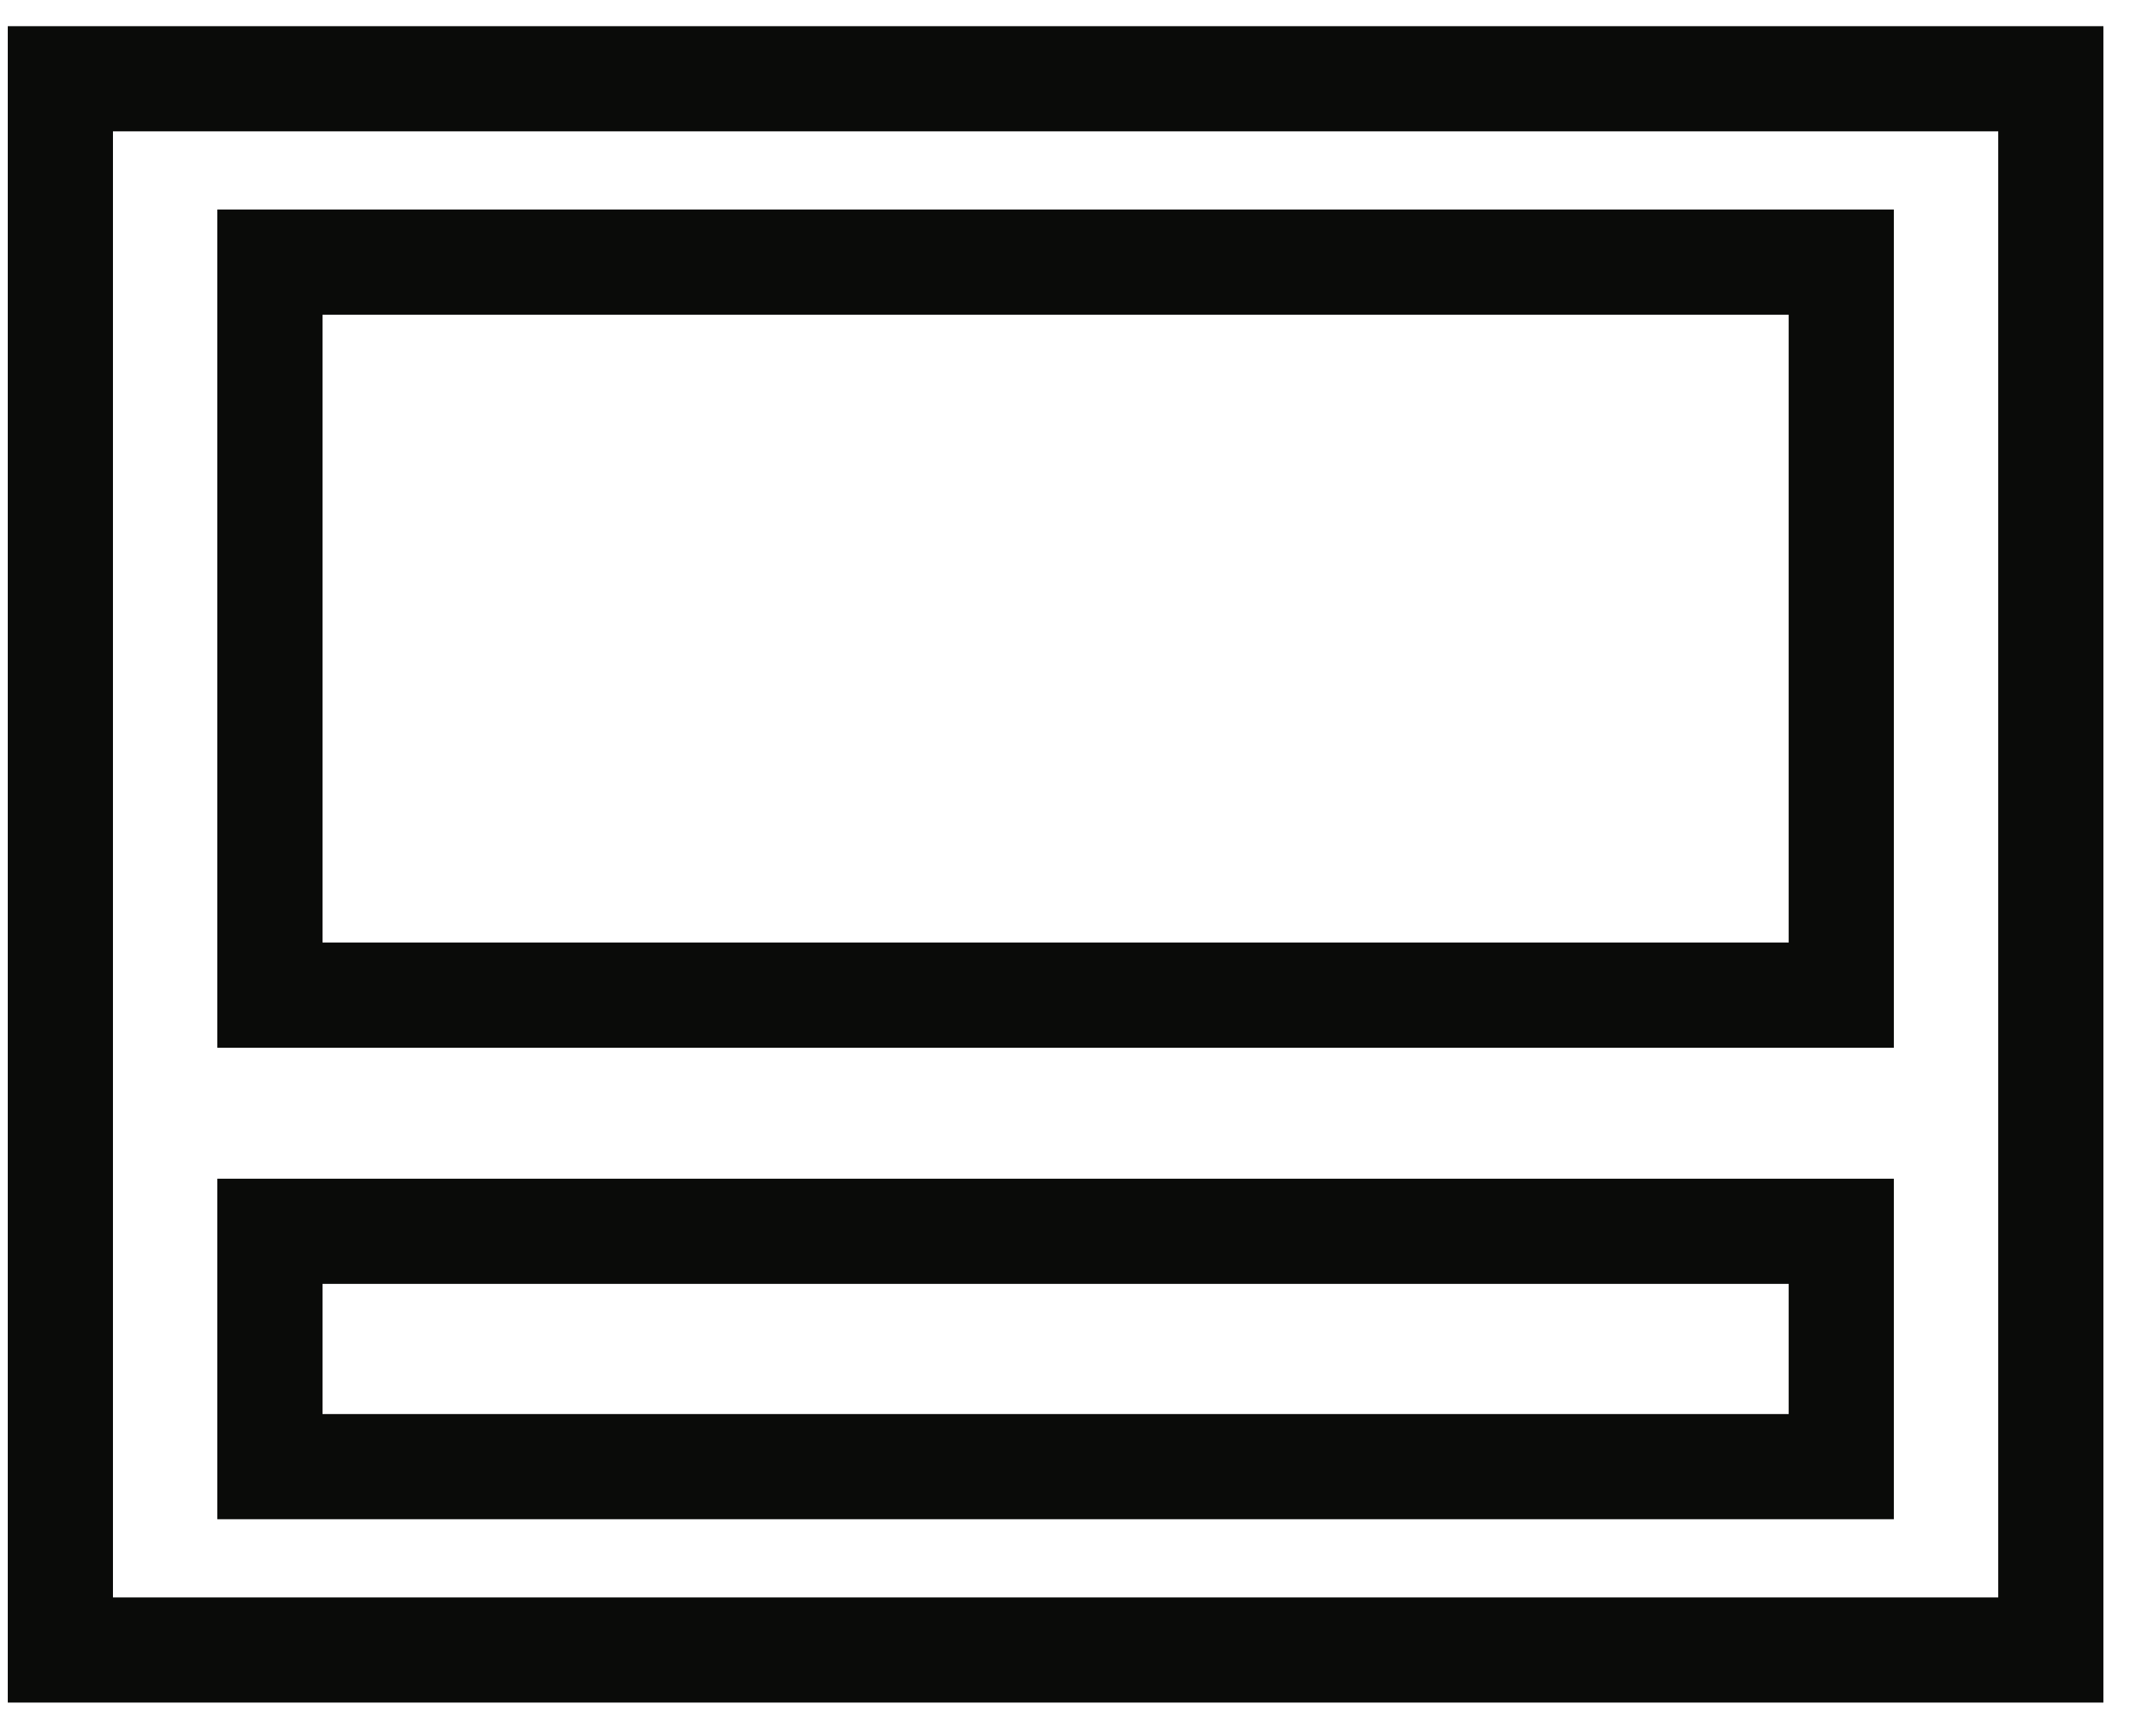
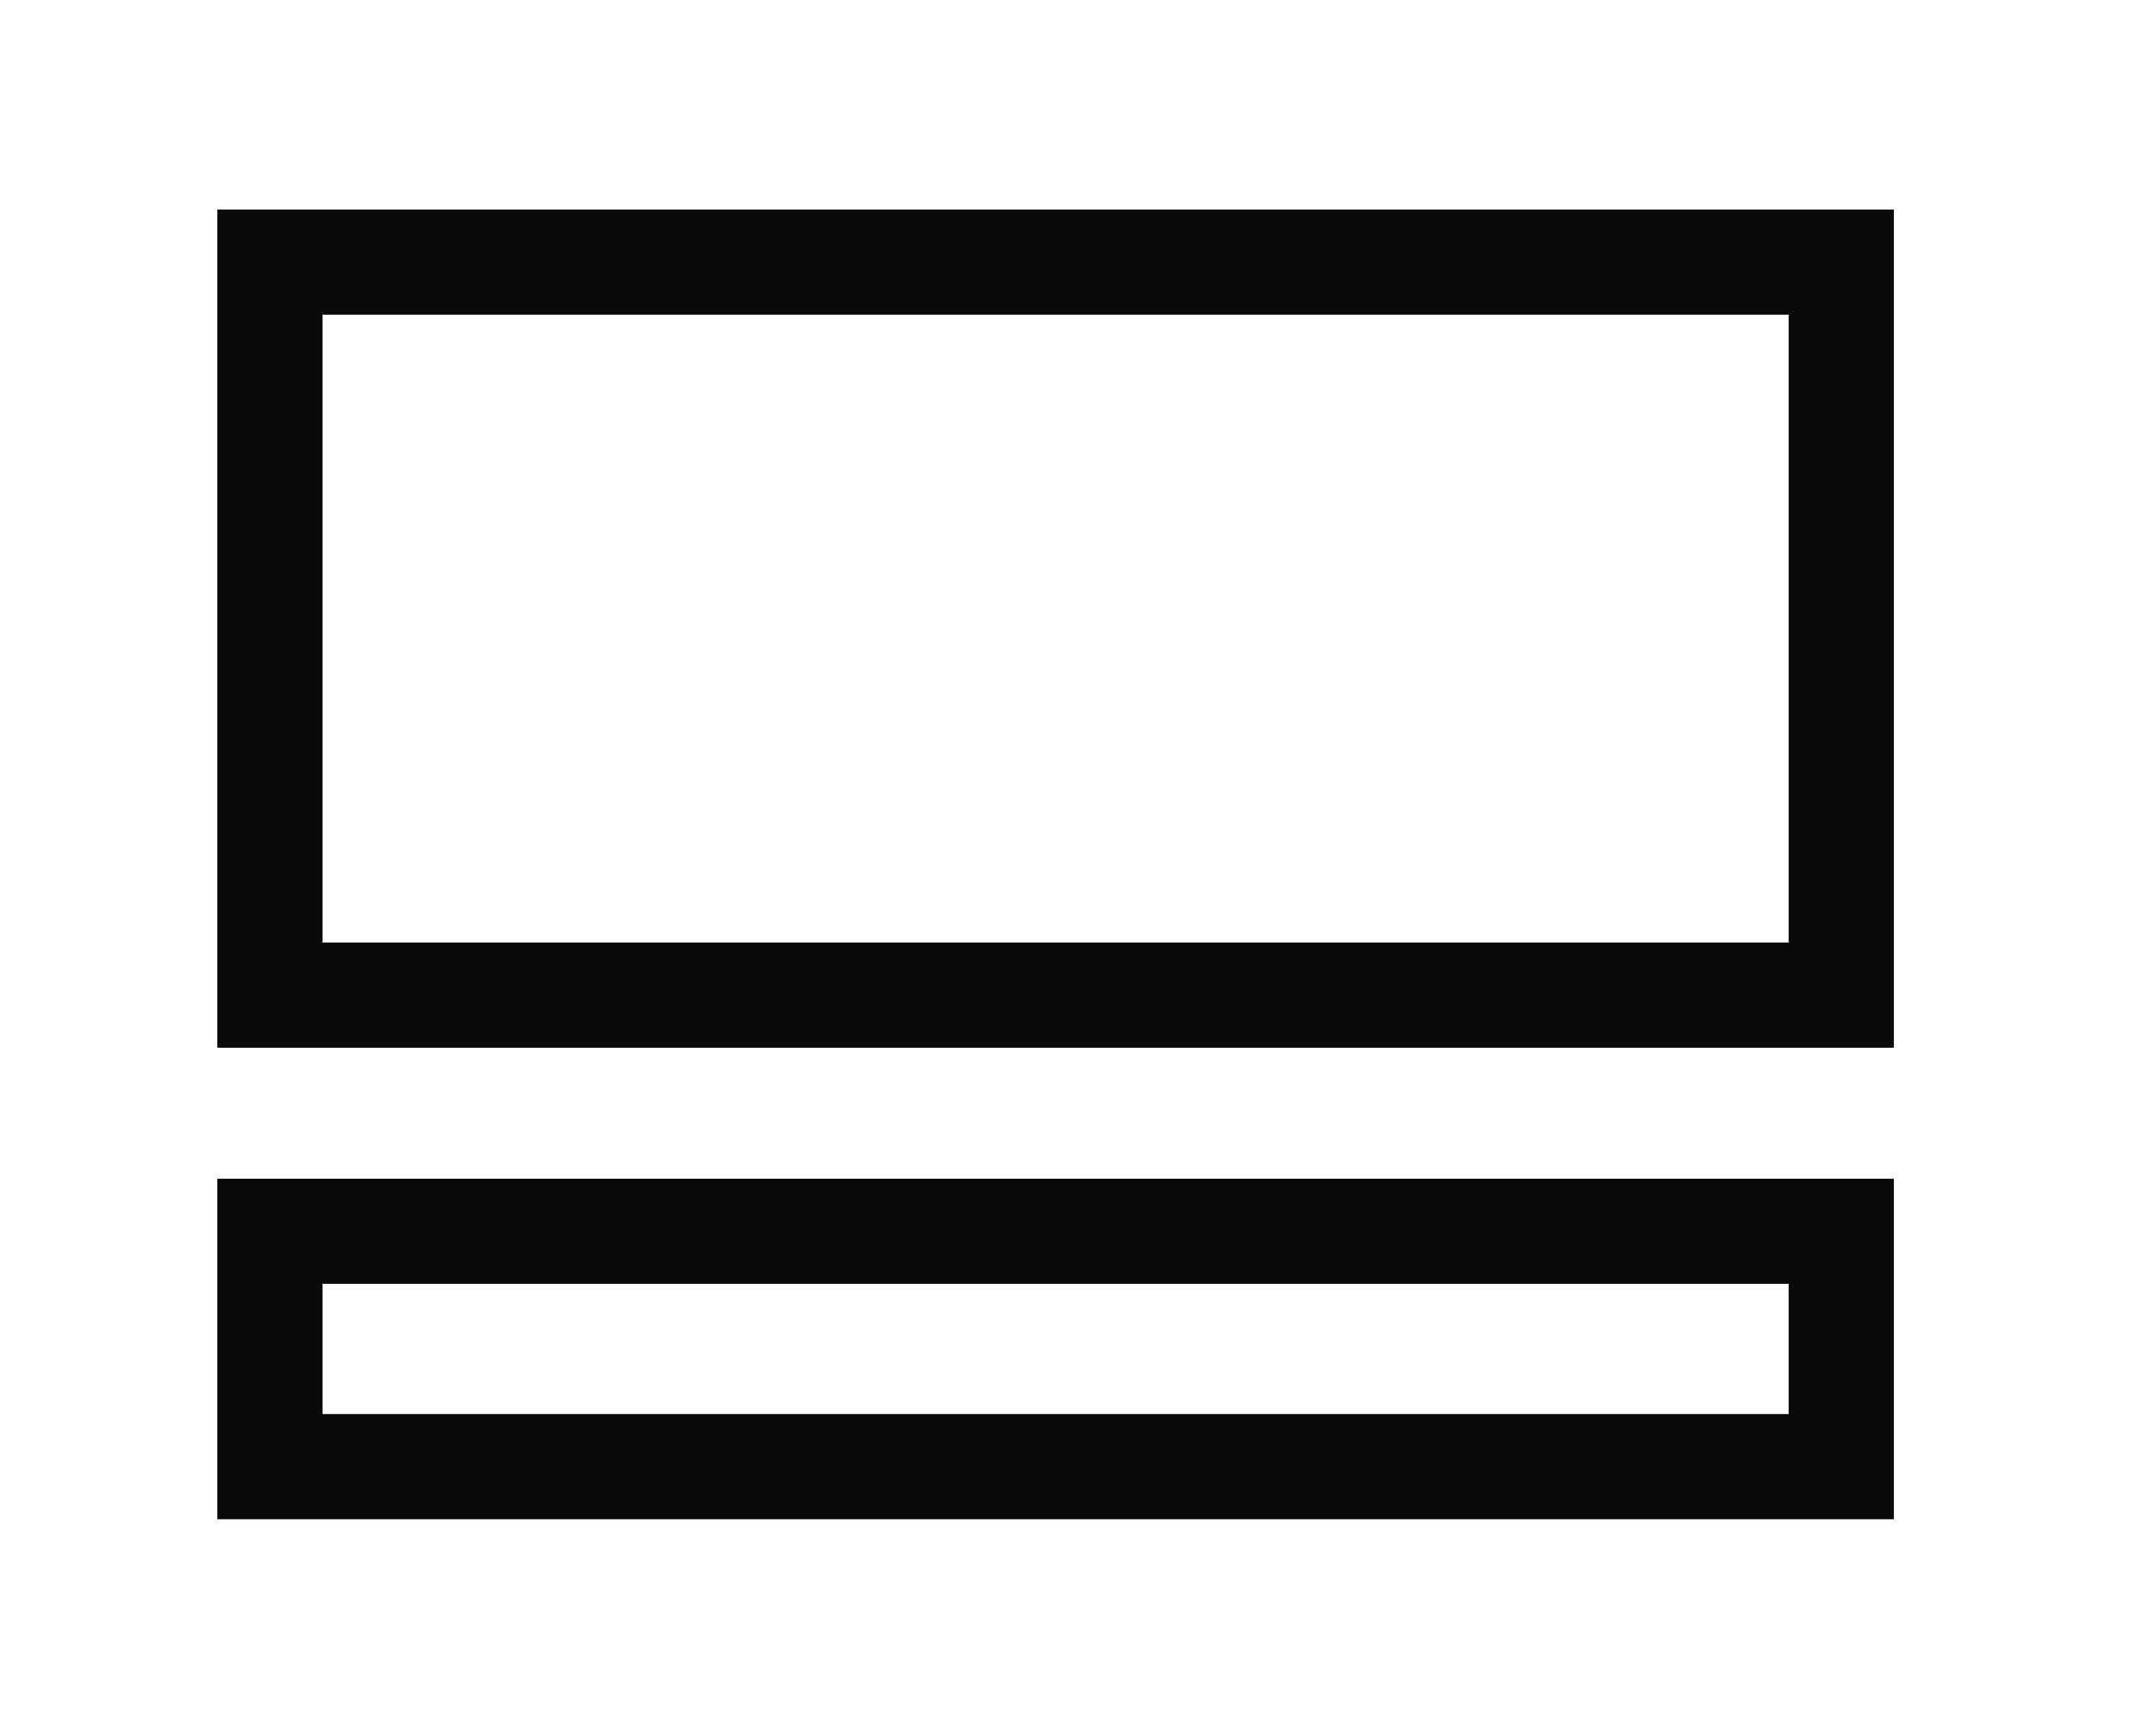
<svg xmlns="http://www.w3.org/2000/svg" width="41px" height="33px" viewBox="0 0 41 33" version="1.1">
  <title>Group 3</title>
  <g id="Page-1" stroke="none" stroke-width="1" fill="none" fill-rule="evenodd">
    <g id="Group-3" transform="translate(0.148, 0.498)" stroke="#0A0B09" stroke-width="2">
      <rect id="Rectangle-Copy-9" x="4.985" y="4.487" width="29.882" height="13.941" />
      <rect id="Rectangle-Copy-10" x="4.985" y="22.919" width="29.882" height="4.476" />
-       <rect id="Rectangle-Copy-11" x="1" y="1" width="37.852" height="29.882" />
    </g>
  </g>
</svg>